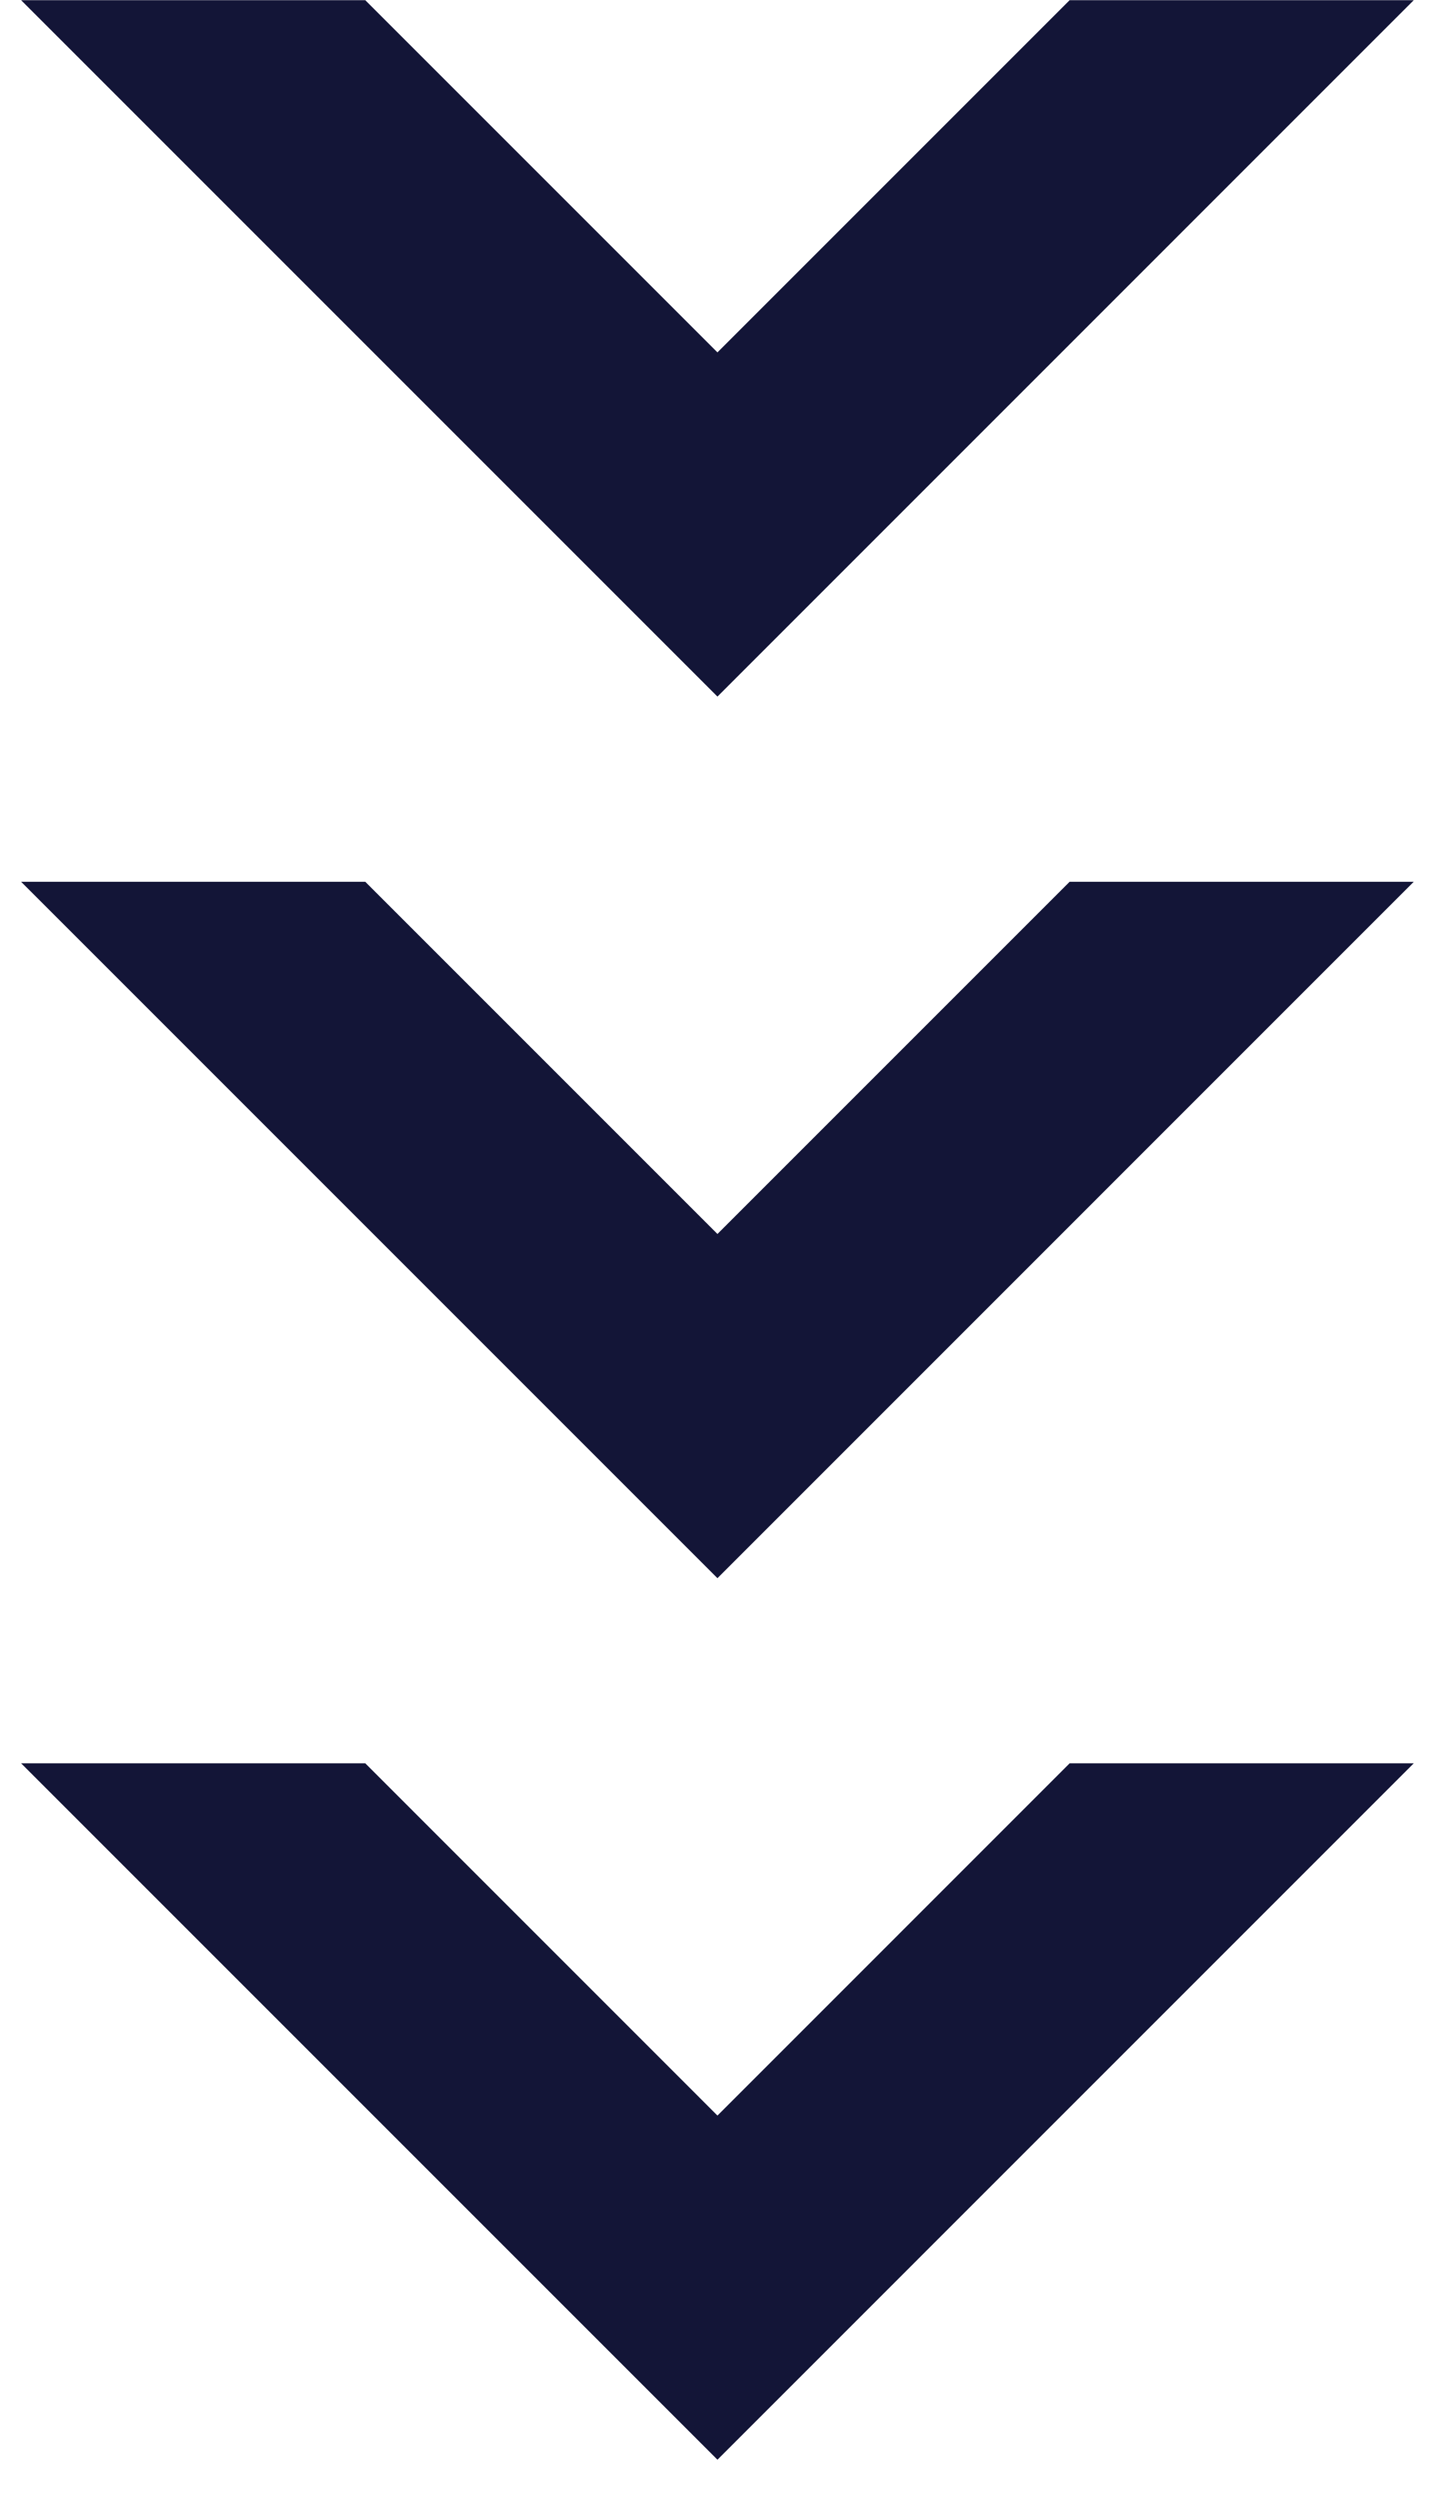
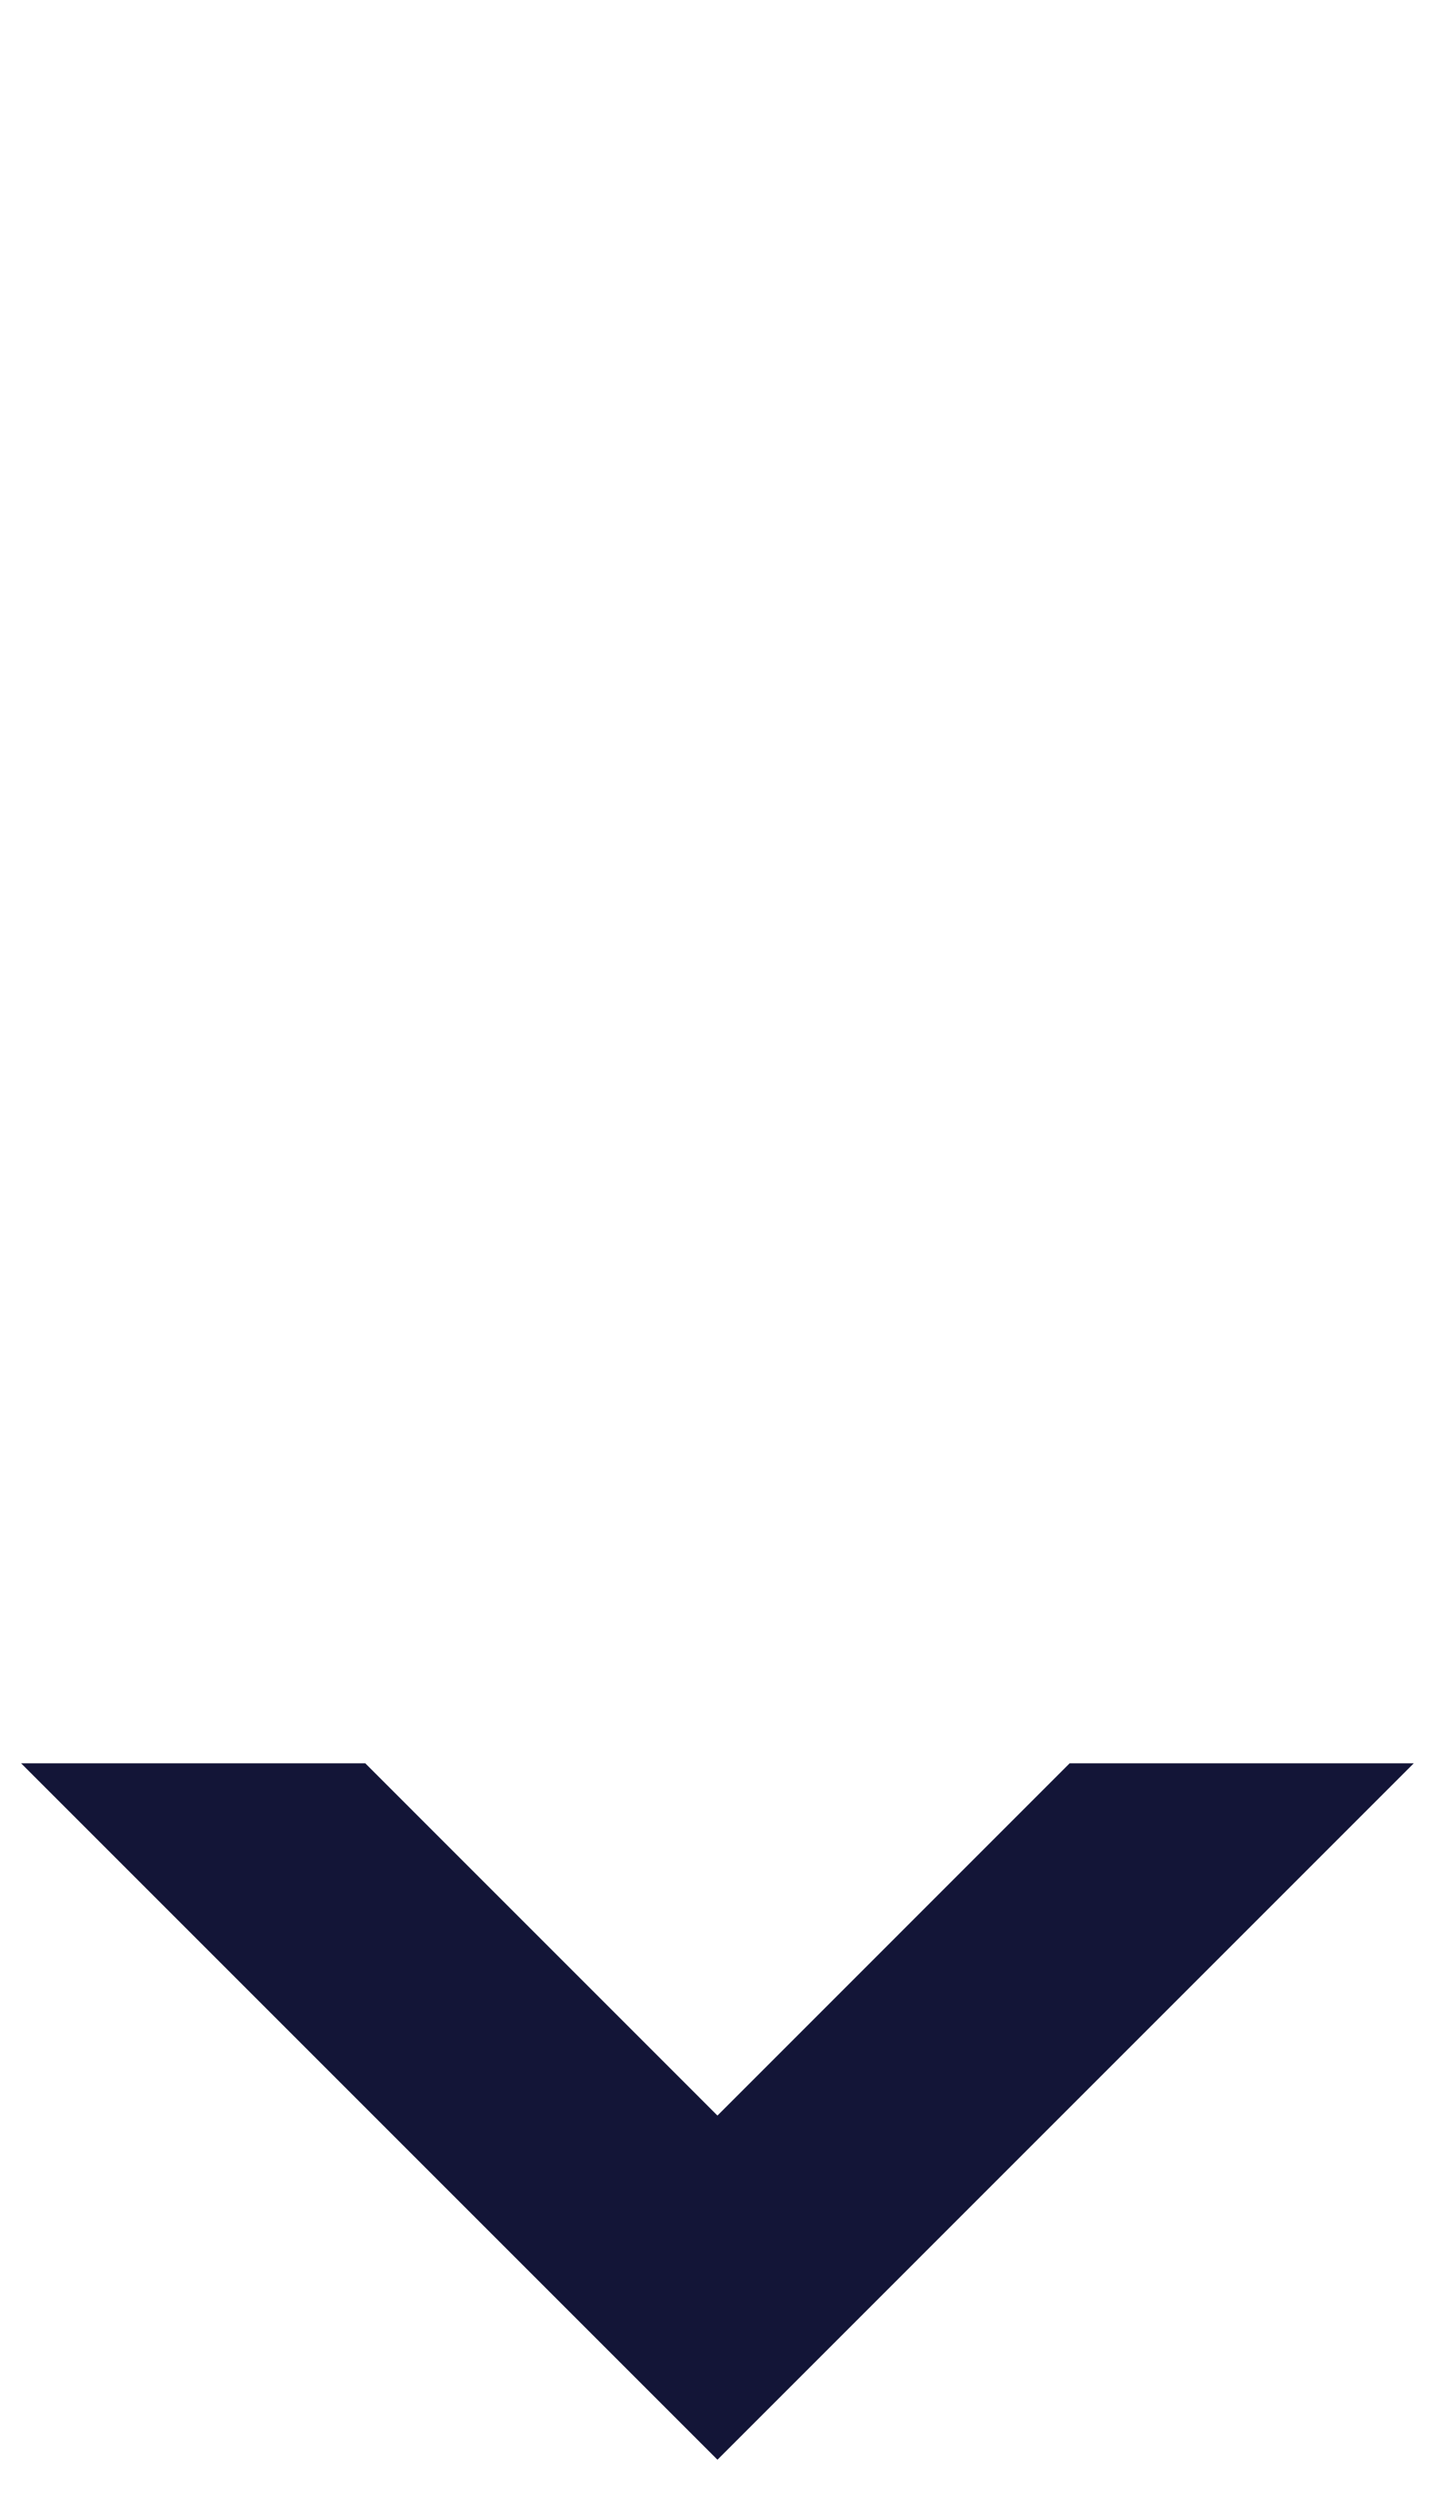
<svg xmlns="http://www.w3.org/2000/svg" width="31" height="54" viewBox="0 0 31 54" fill="none">
-   <path fill-rule="evenodd" clip-rule="evenodd" d="M0.456 0.004L15.499 15.047L30.541 0.004H23.107L15.499 7.612L7.891 0.004H0.456Z" fill="#131537" />
-   <path fill-rule="evenodd" clip-rule="evenodd" d="M0.456 19.047L15.499 34.09L30.541 19.047H23.107L15.499 26.655L7.891 19.047H0.456Z" fill="#131537" />
  <path fill-rule="evenodd" clip-rule="evenodd" d="M0.456 38.089L15.499 53.132L30.541 38.089H23.107L15.499 45.698L7.891 38.089H0.456Z" fill="#131537" />
</svg>